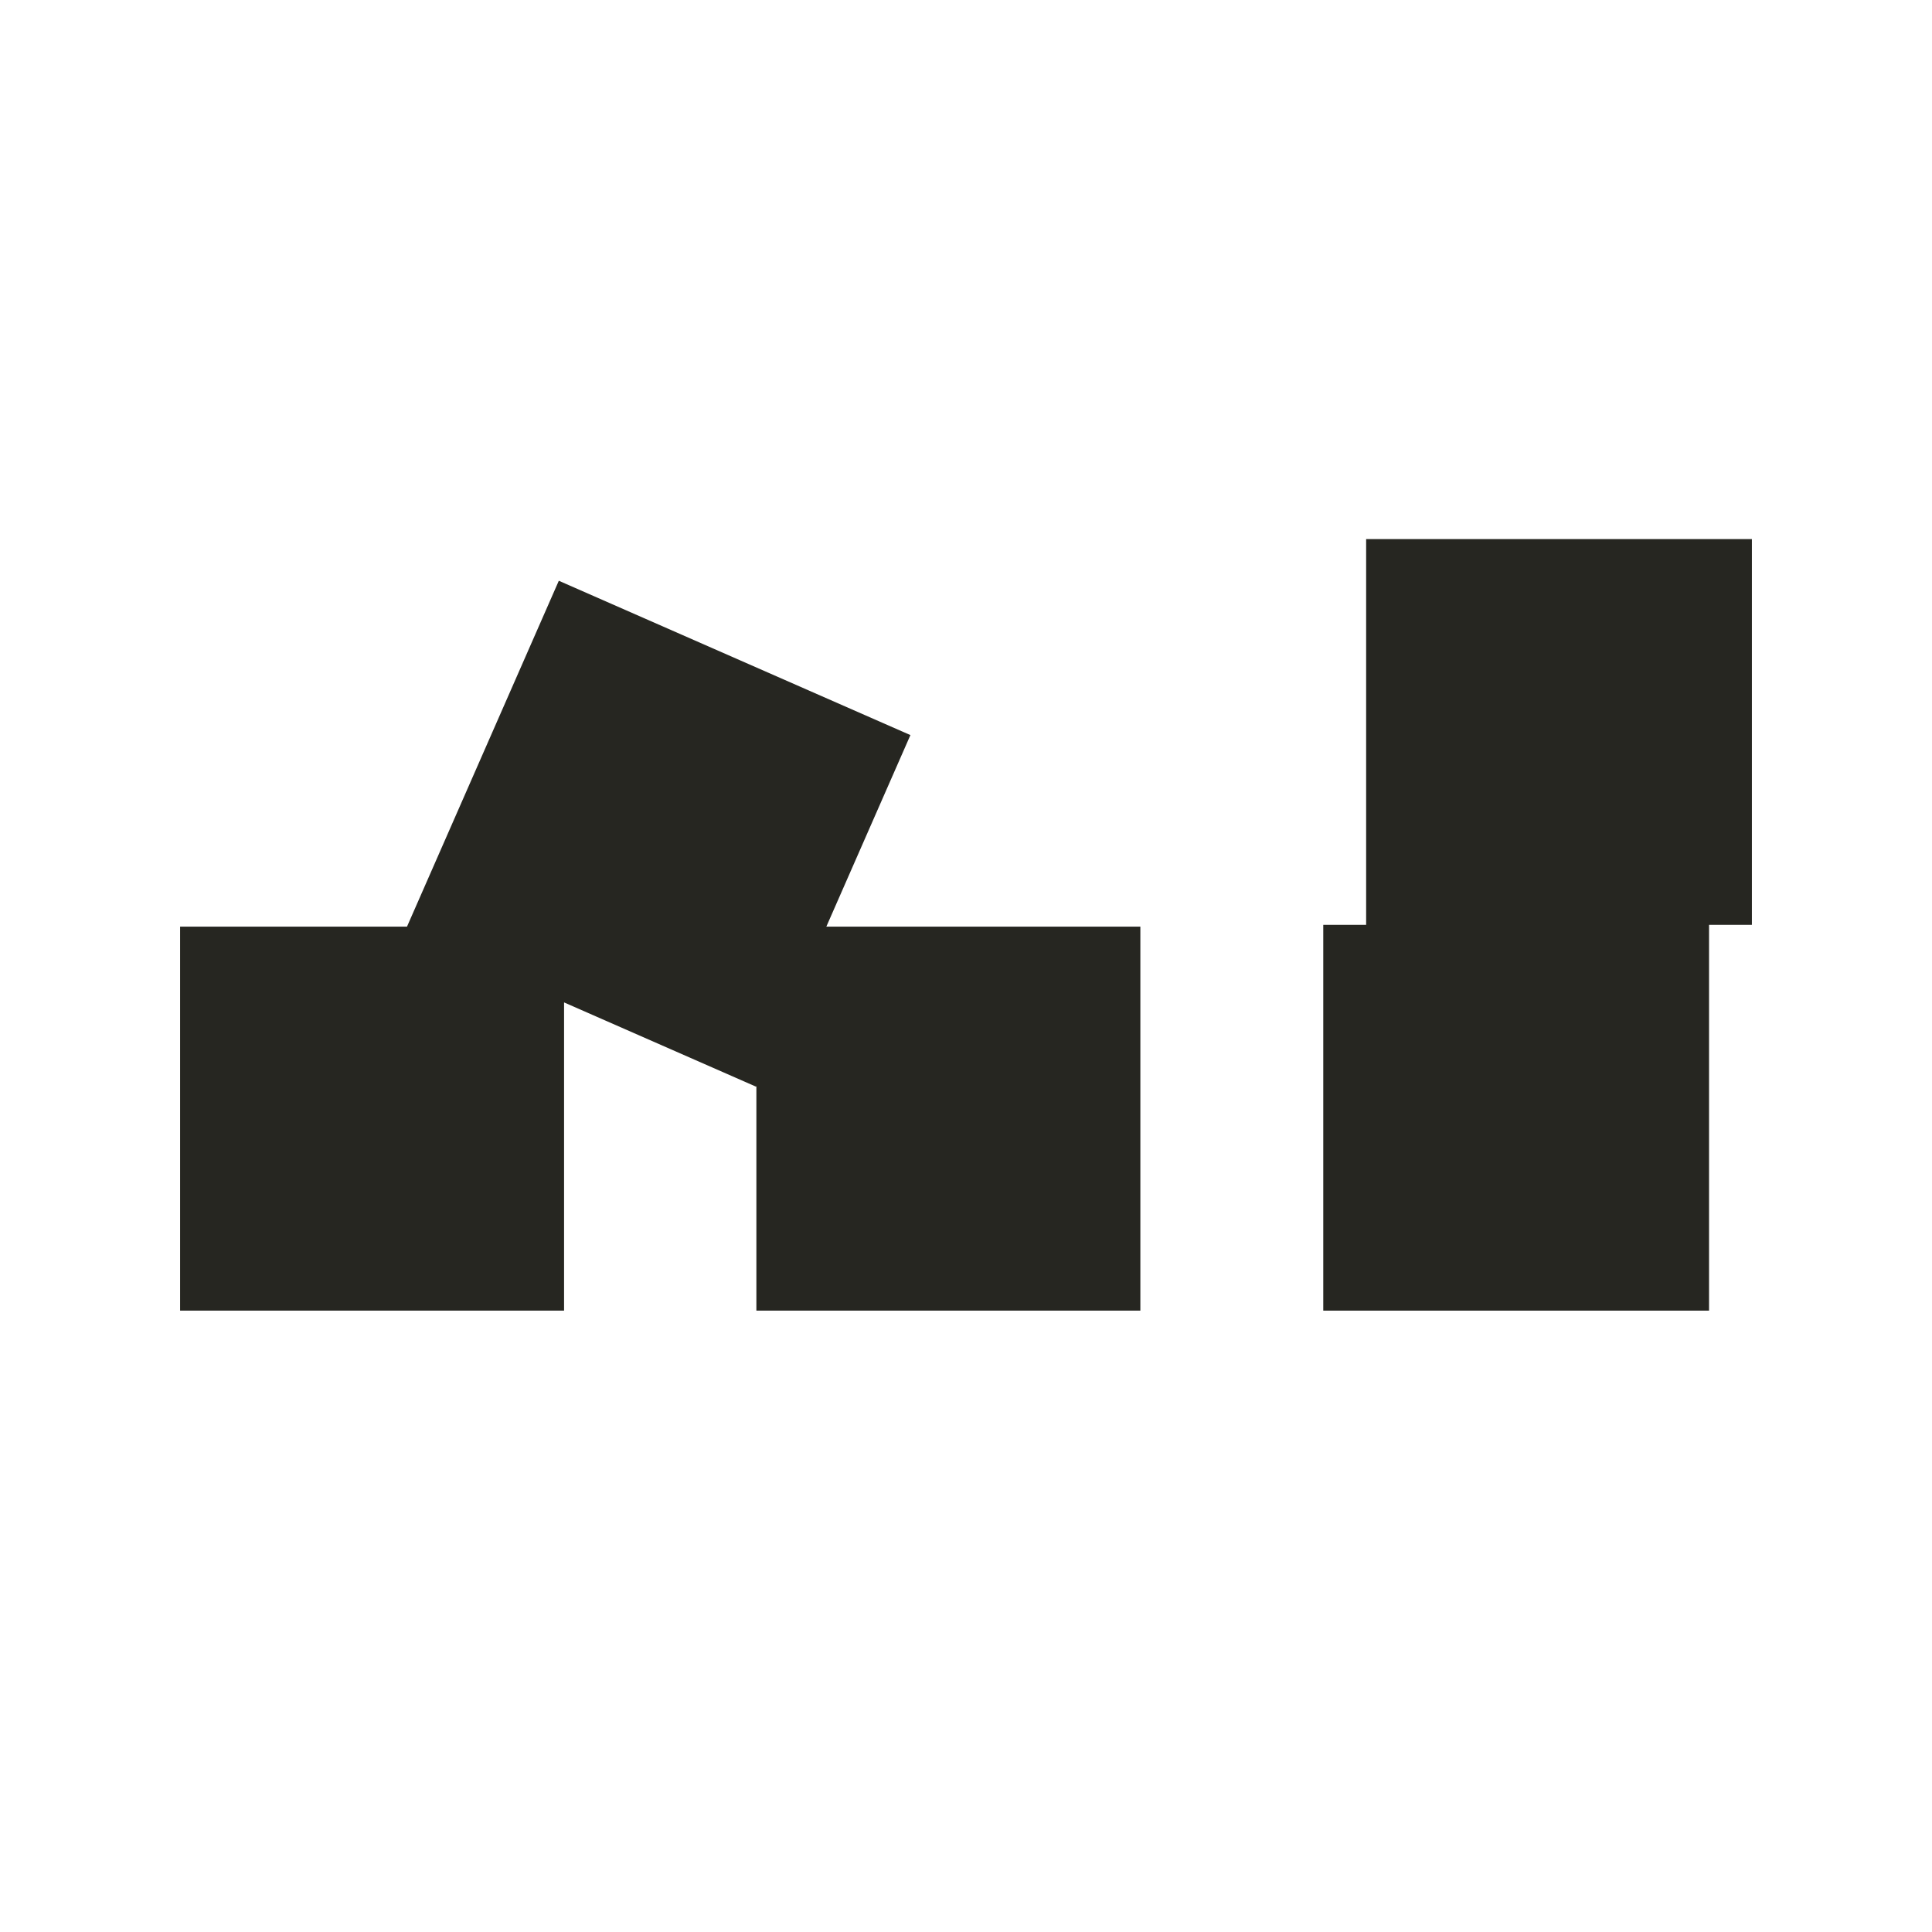
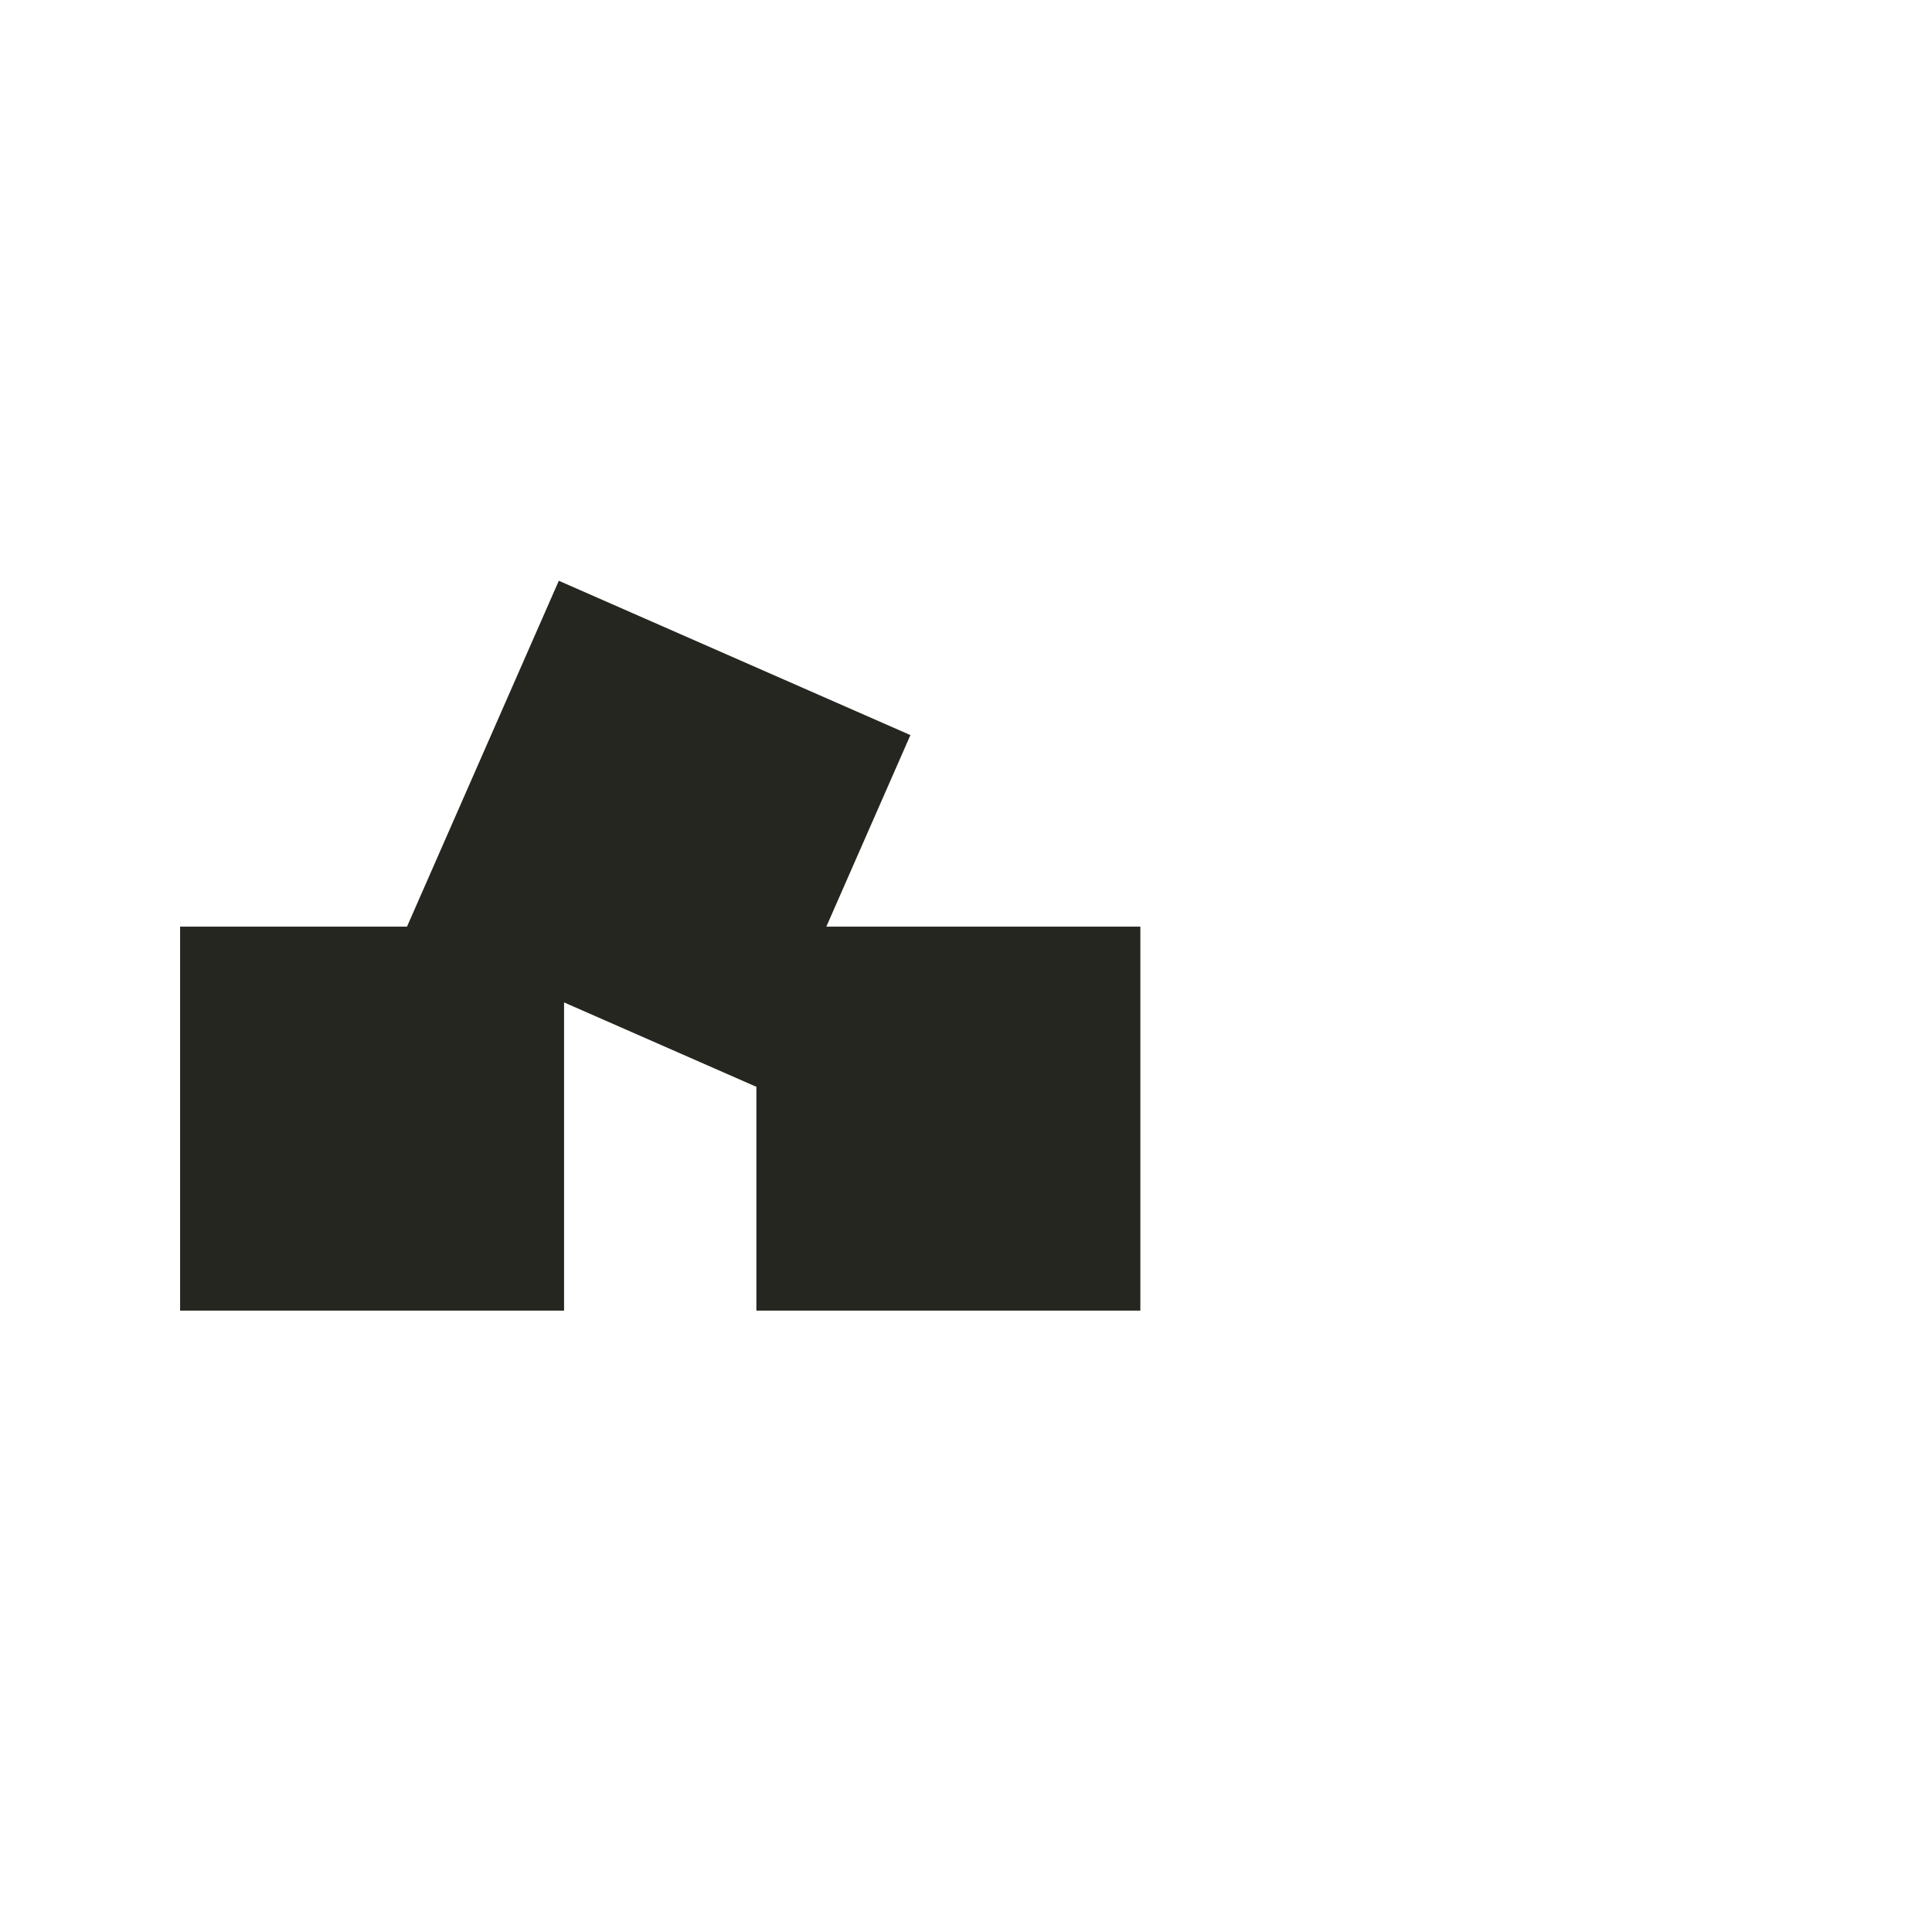
<svg xmlns="http://www.w3.org/2000/svg" id="Layer_1" version="1.1" viewBox="0 0 1000 1000">
  <defs>
    <style>
      .st0 {
        fill: #262621;
      }
    </style>
  </defs>
  <polygon class="st0" points="471.23 380.48 289.24 300.6 210.66 479.63 93.22 479.63 93.22 678.38 291.96 678.38 291.96 518.85 391.35 562.47 391.5 562.12 391.5 678.38 590.25 678.38 590.25 479.63 427.71 479.63 471.23 380.48" />
-   <polygon class="st0" points="707.11 279.03 707.11 478.7 684.92 478.7 684.92 678.38 884.6 678.38 884.6 478.7 906.78 478.7 906.78 279.03 707.11 279.03" />
</svg>